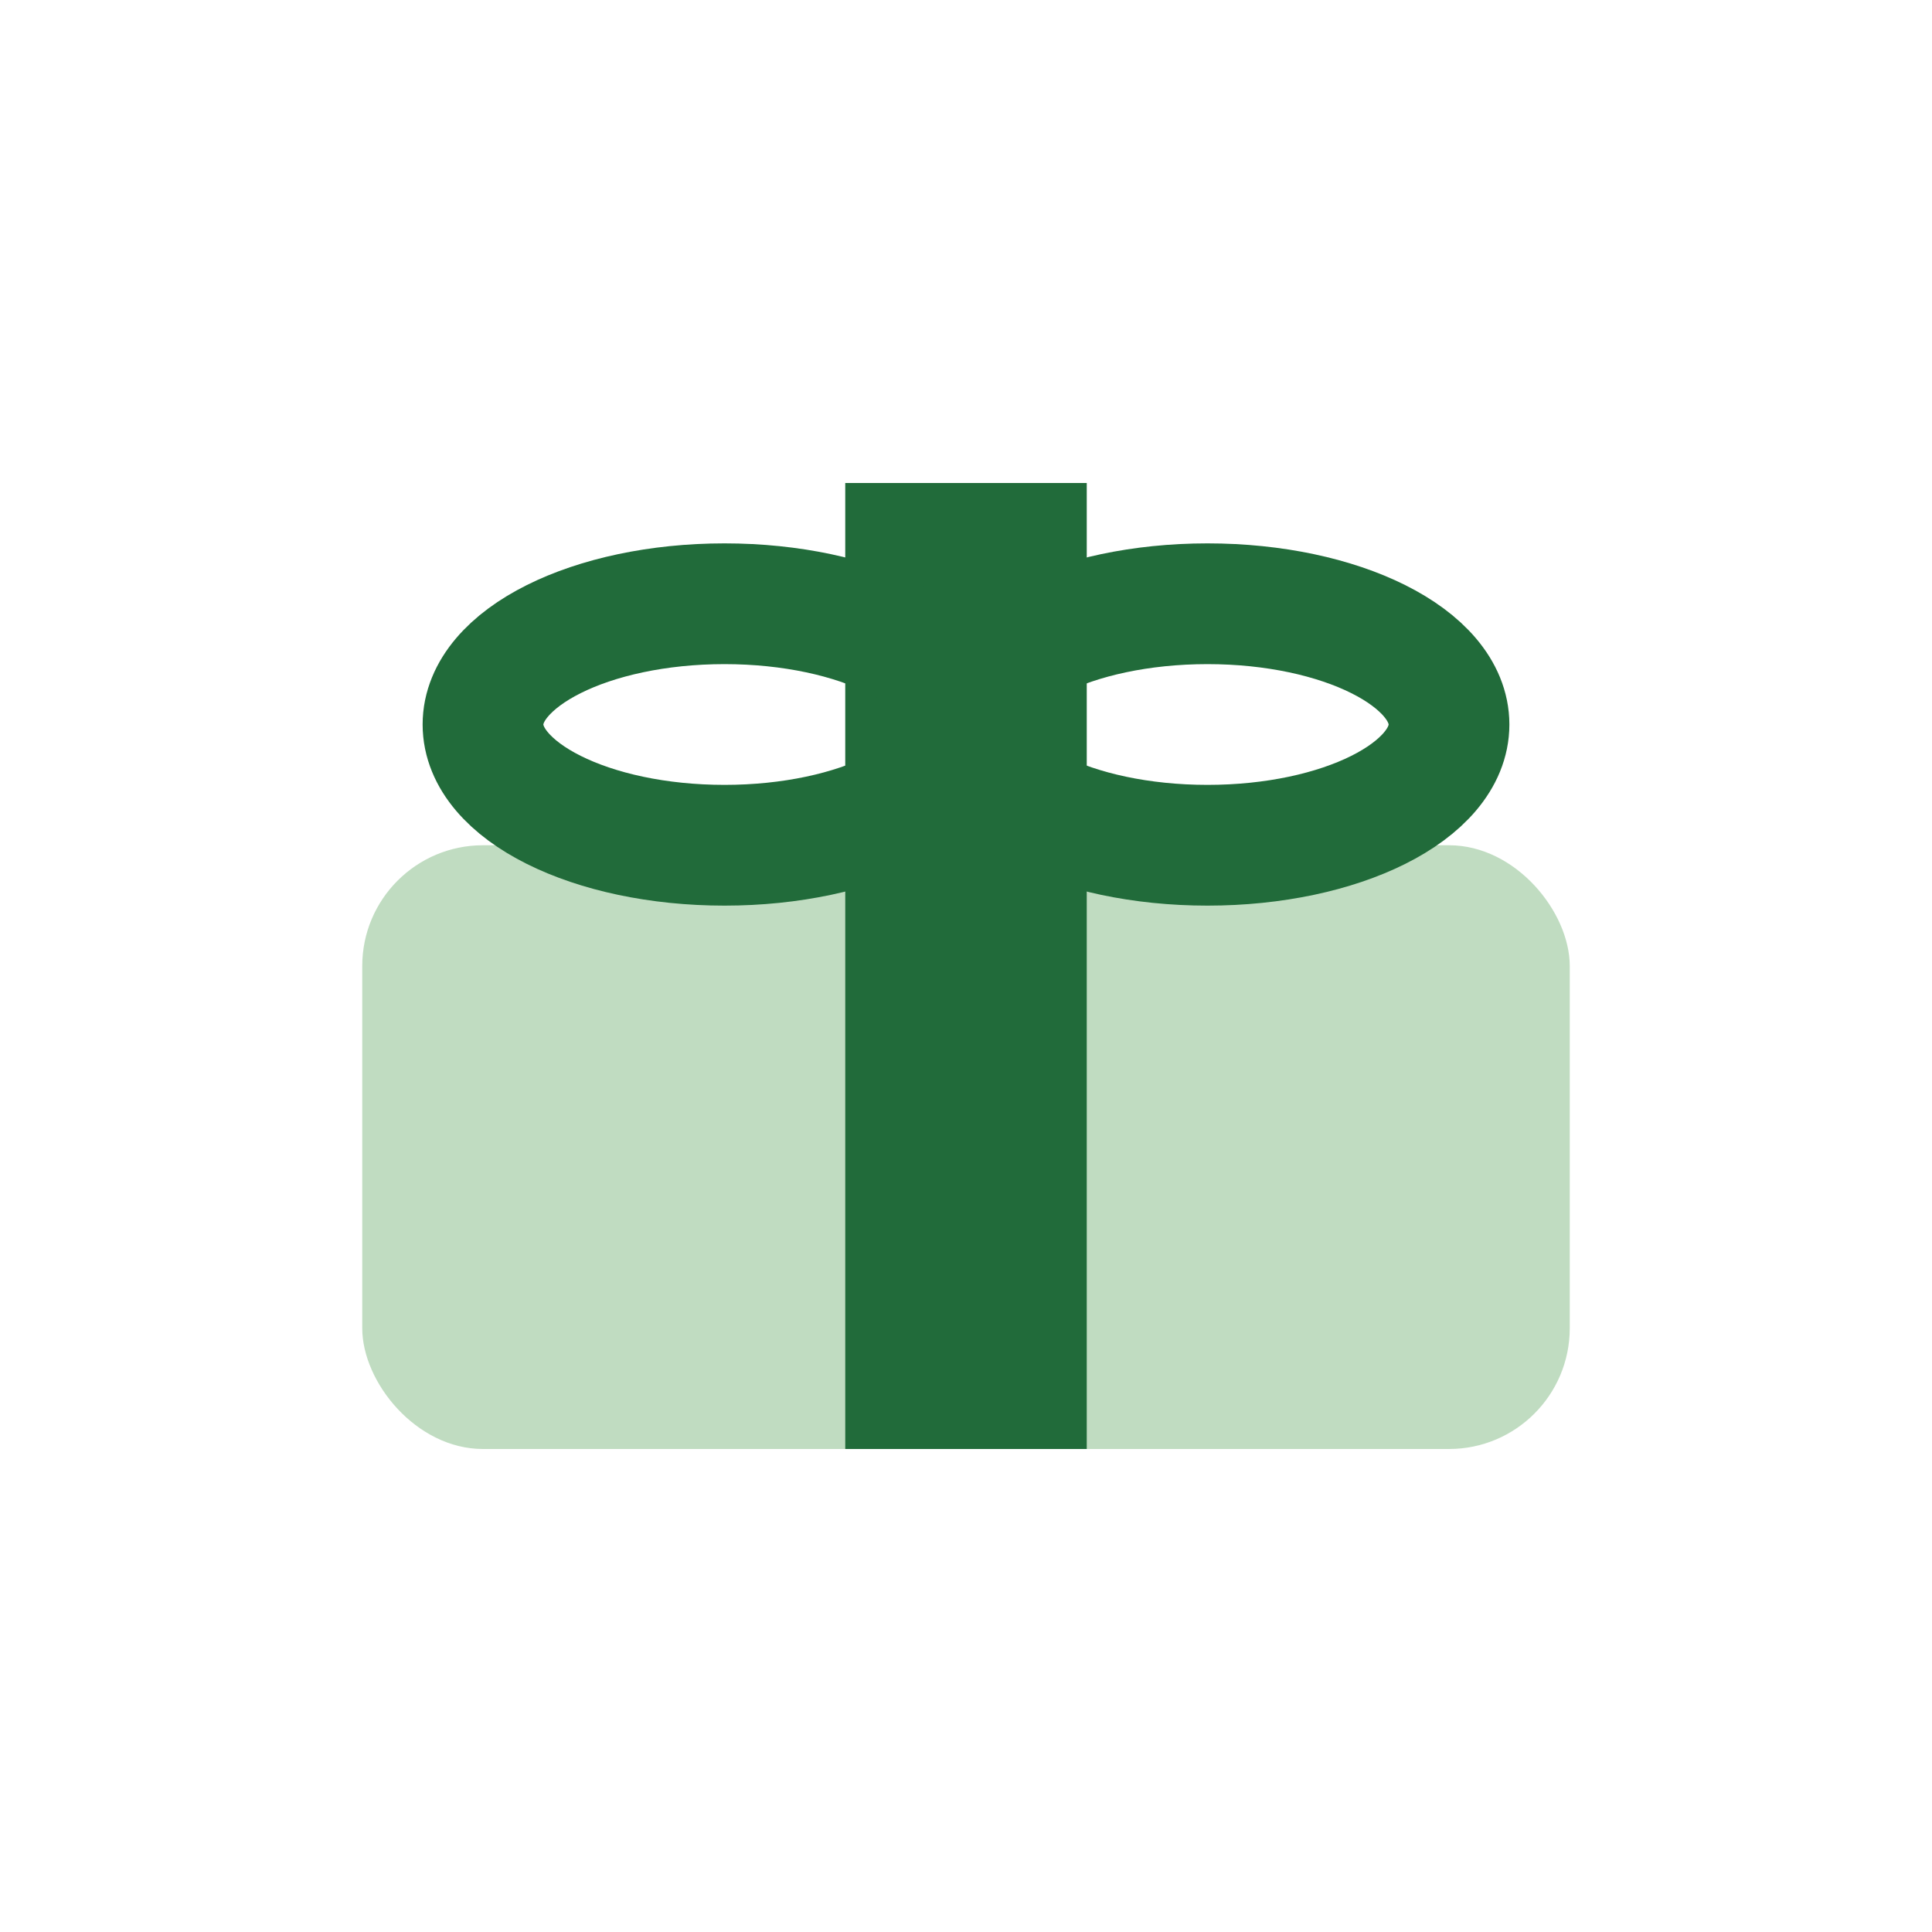
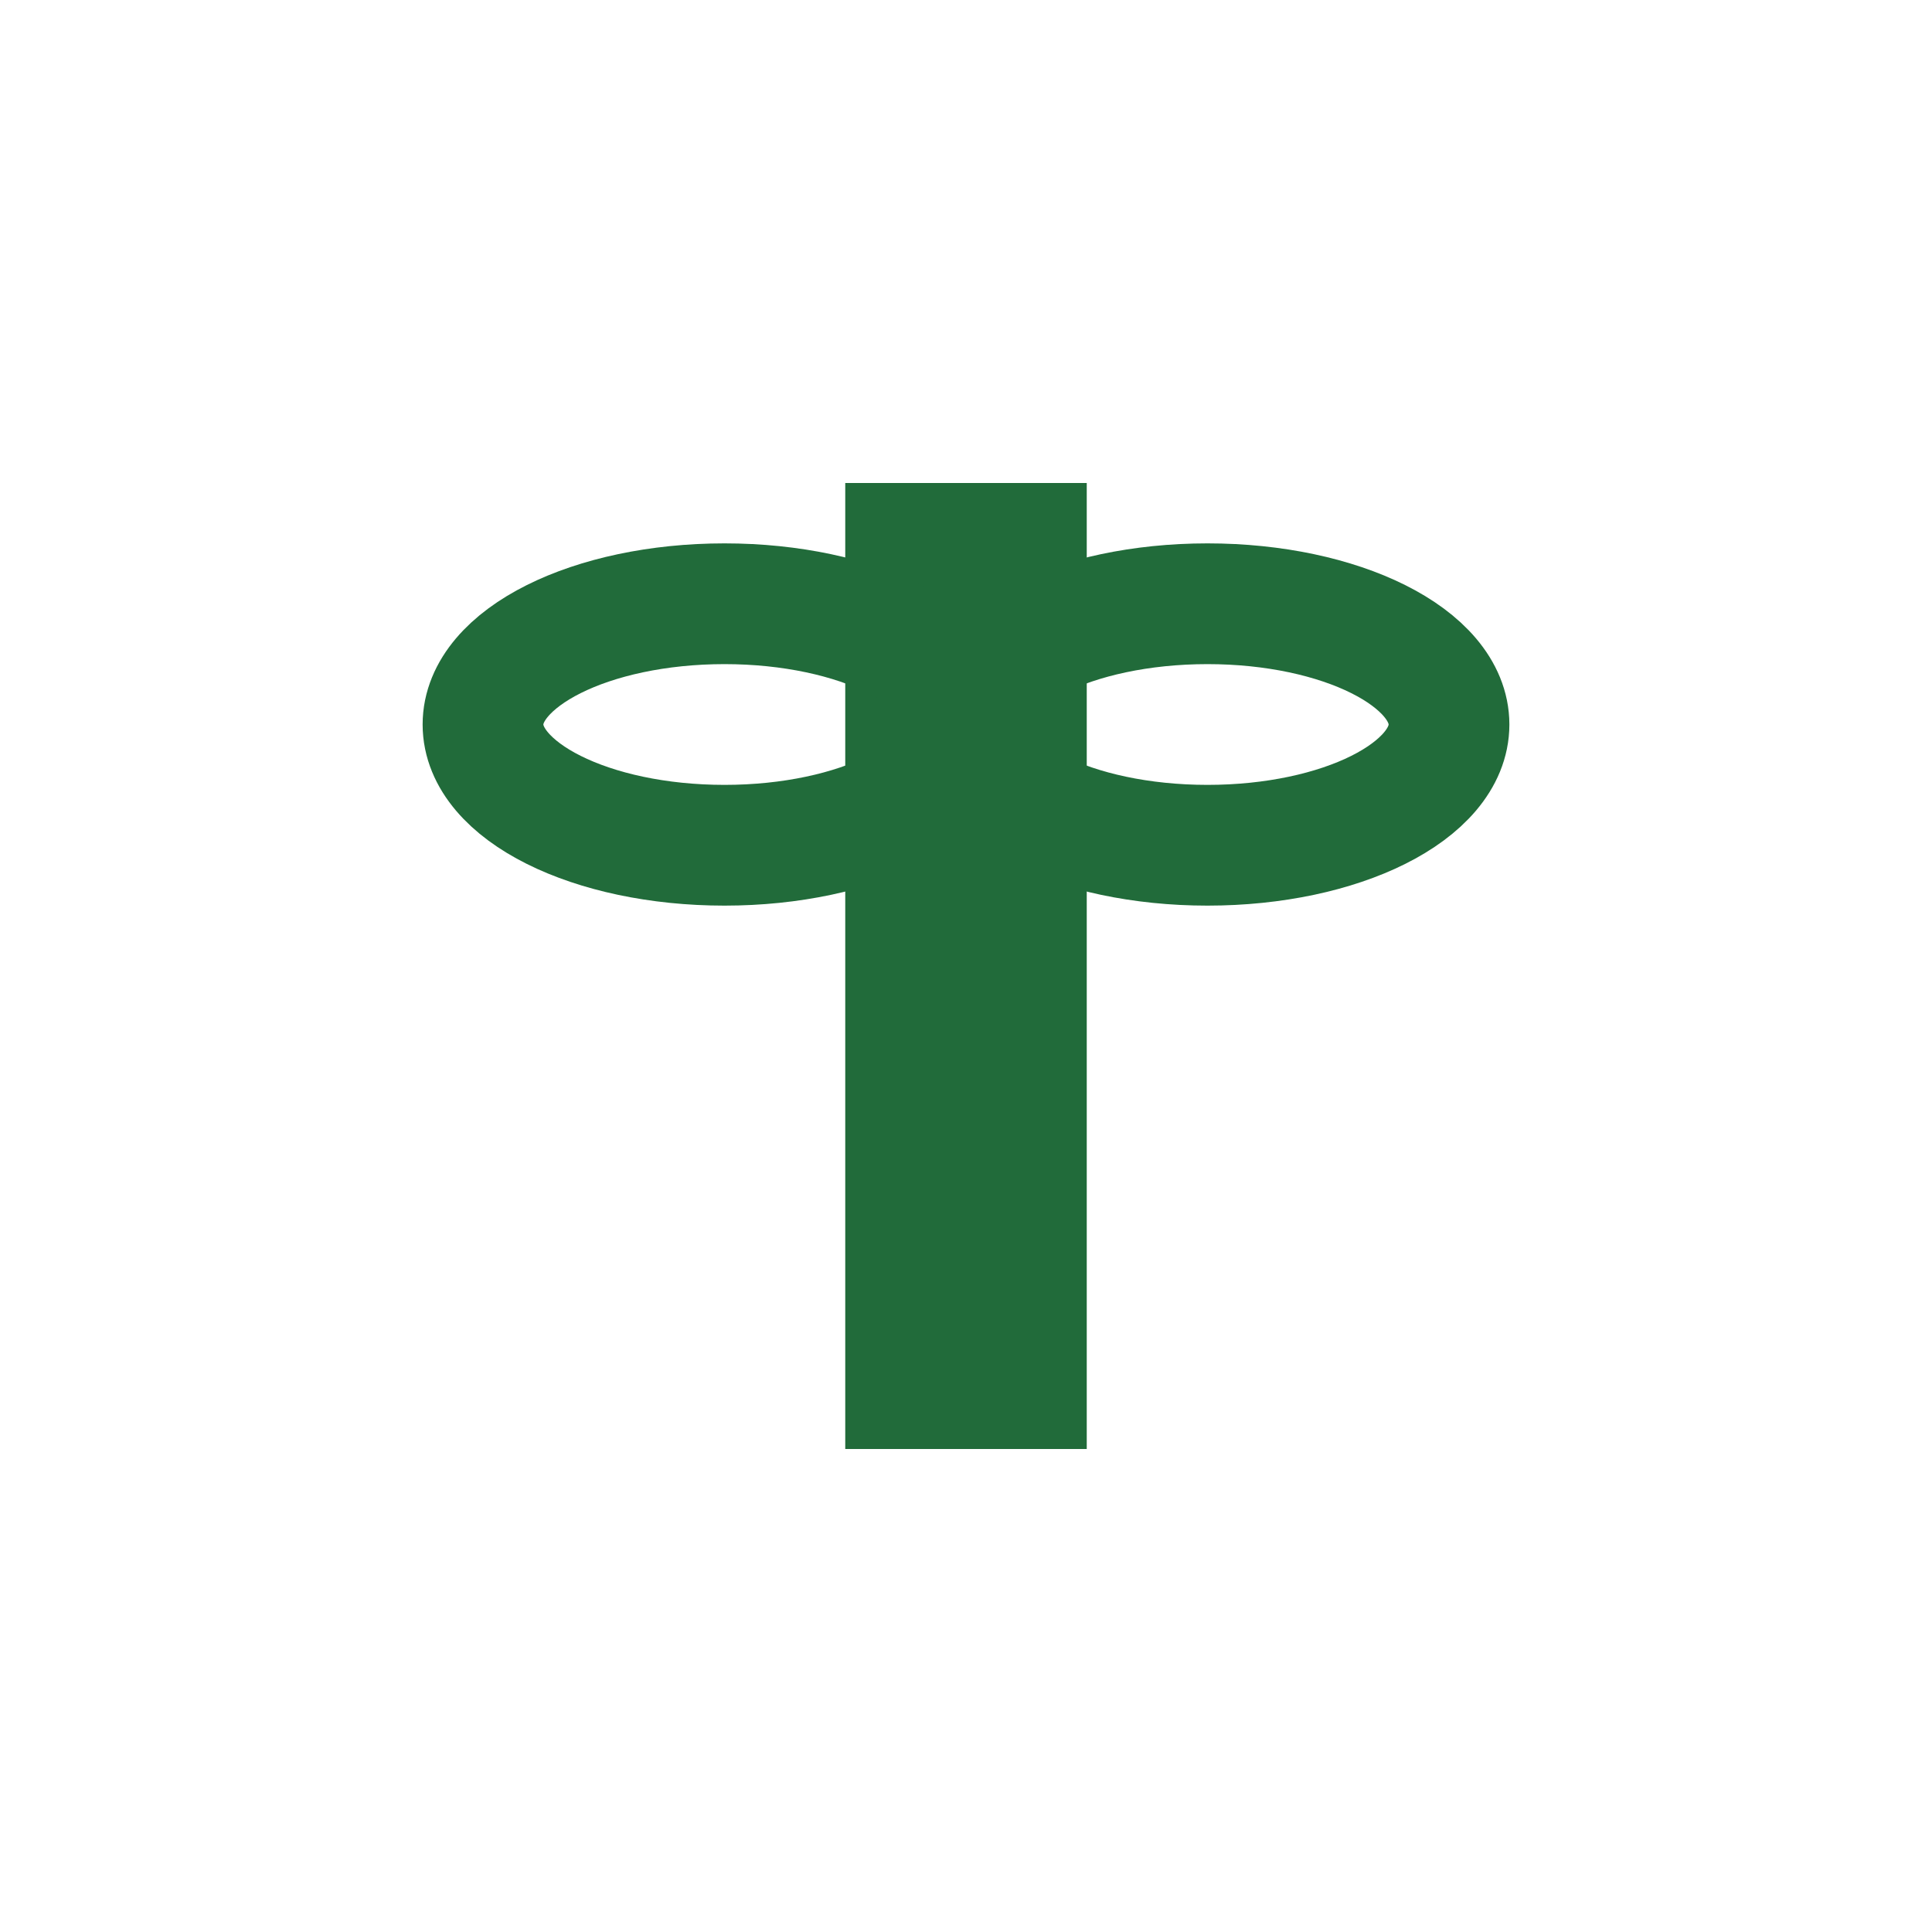
<svg xmlns="http://www.w3.org/2000/svg" width="32" height="32" viewBox="0 0 32 32">
-   <rect x="6" y="14" width="20" height="10" rx="2" fill="#C0DCC1" />
  <rect x="14" y="8" width="4" height="16" fill="#216B3A" />
  <ellipse cx="12" cy="12" rx="4" ry="2" fill="none" stroke="#216B3A" stroke-width="2" />
  <ellipse cx="20" cy="12" rx="4" ry="2" fill="none" stroke="#216B3A" stroke-width="2" />
</svg>